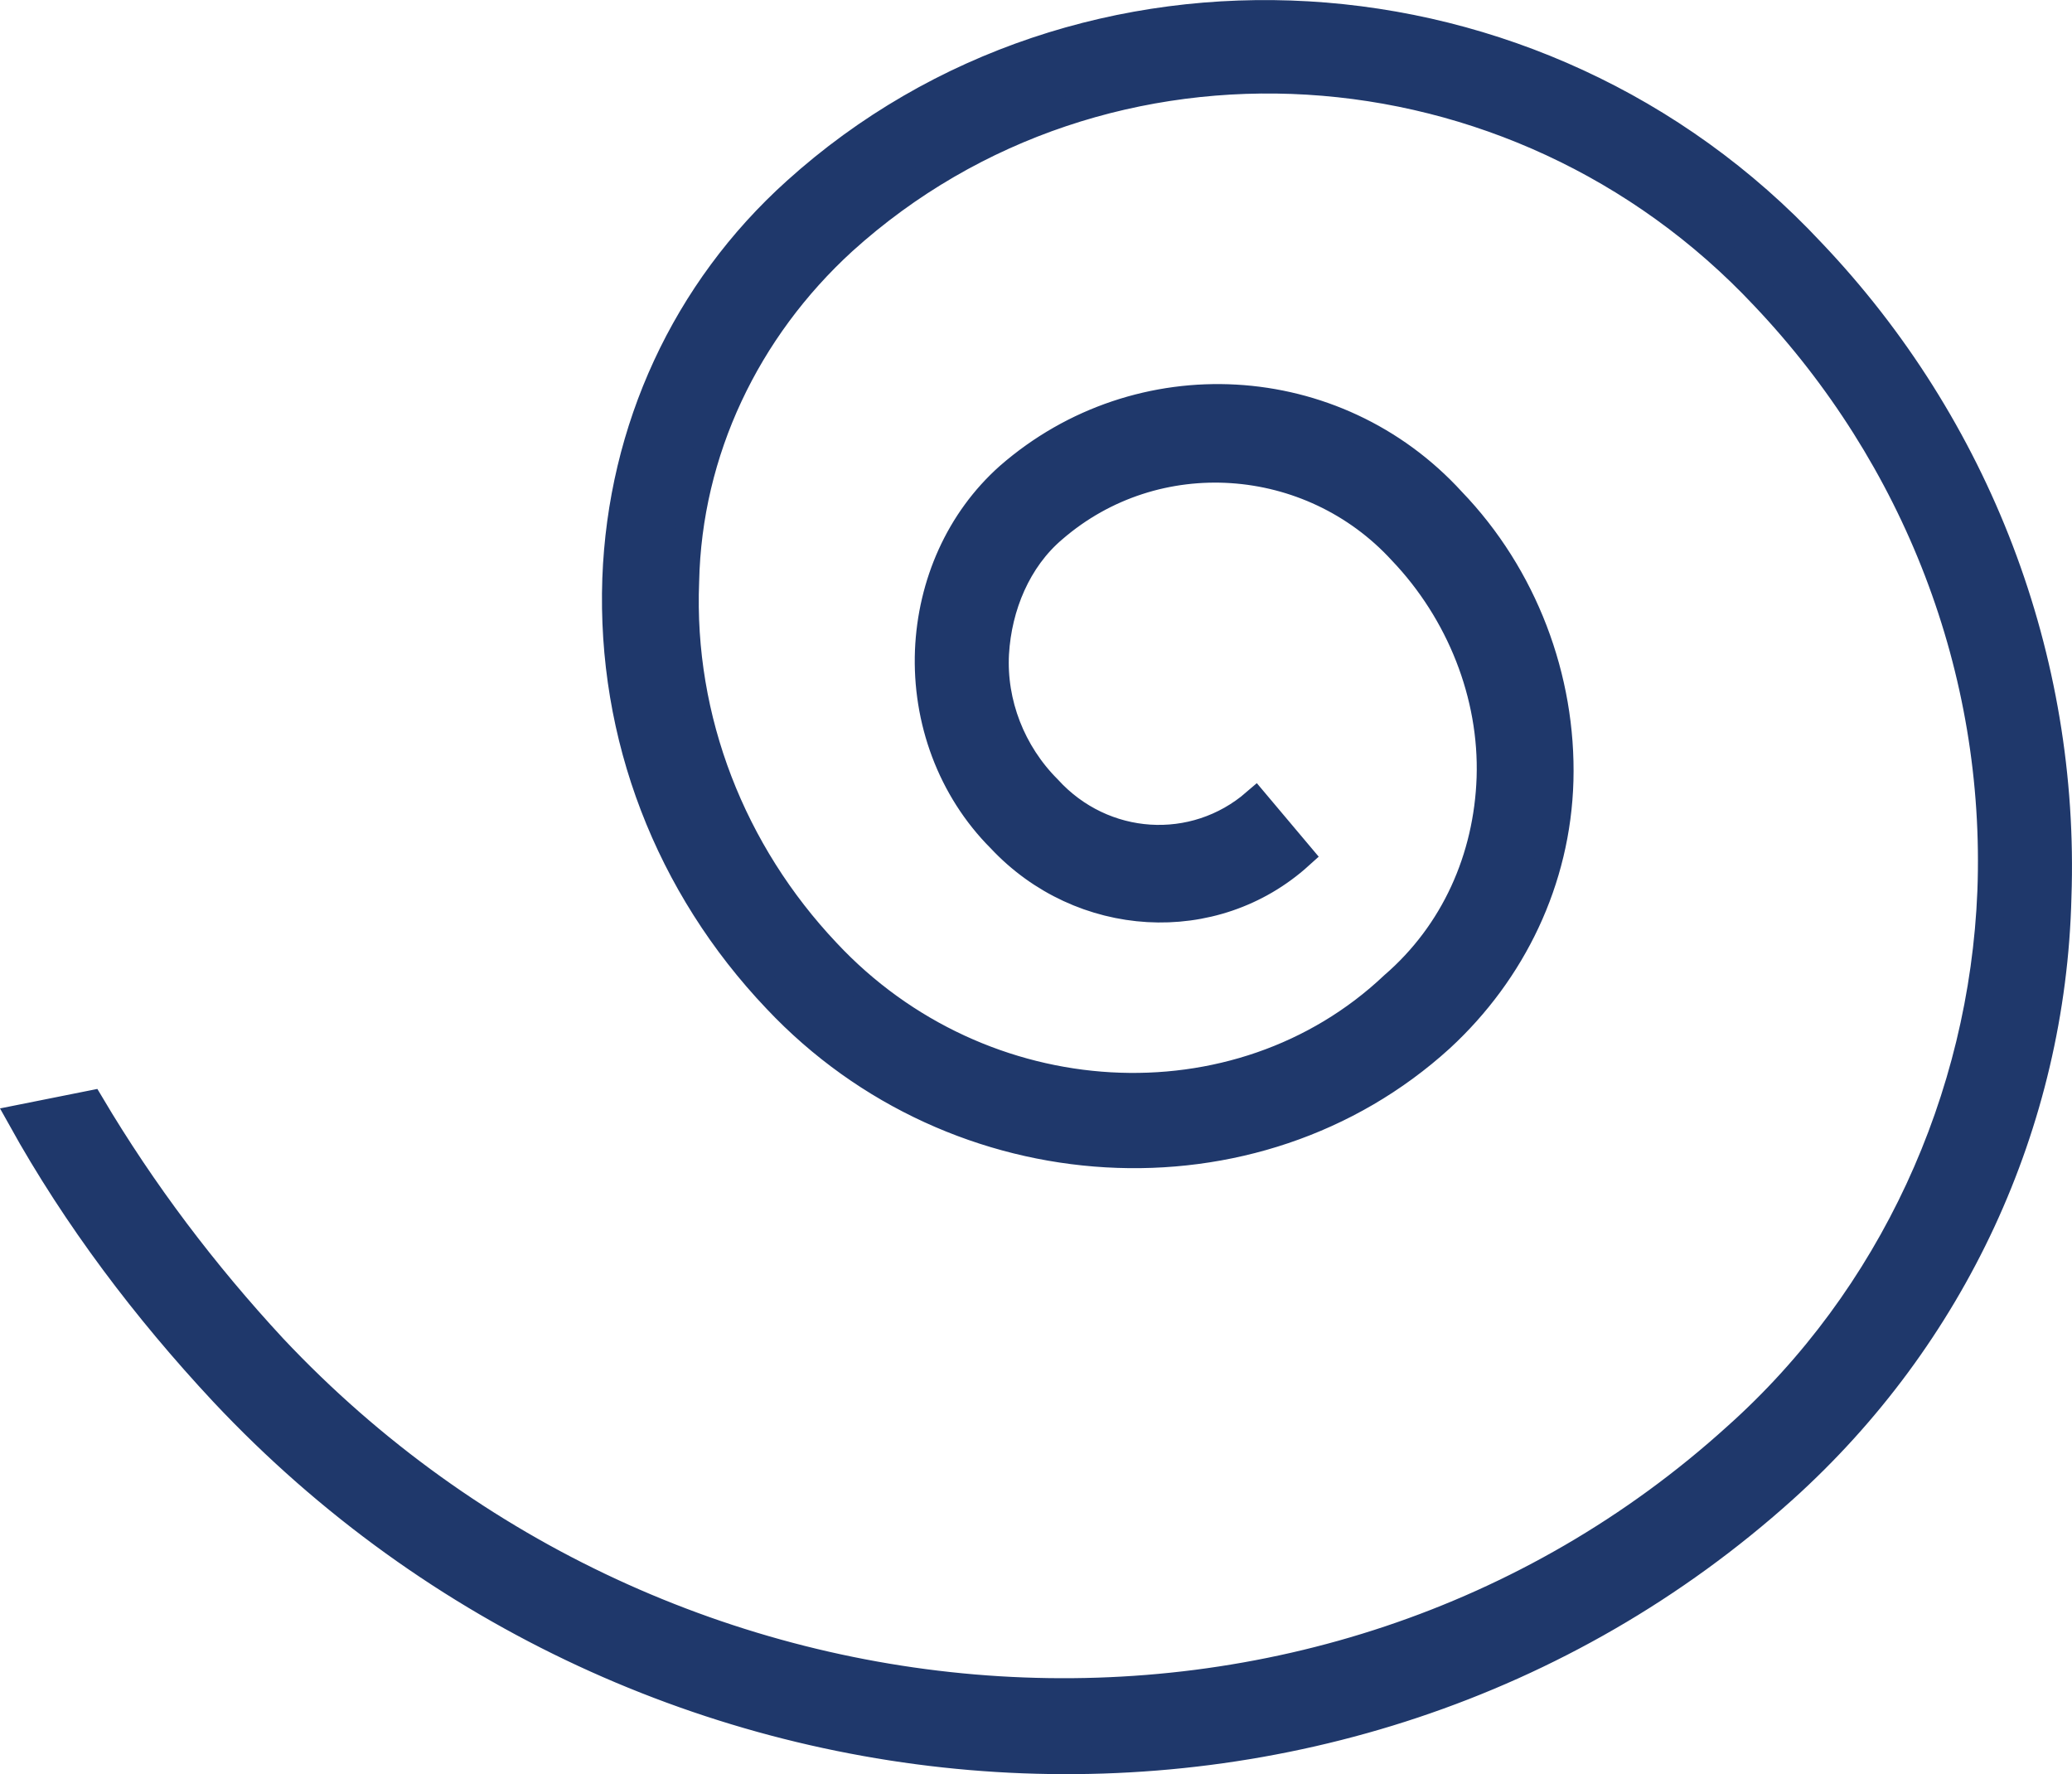
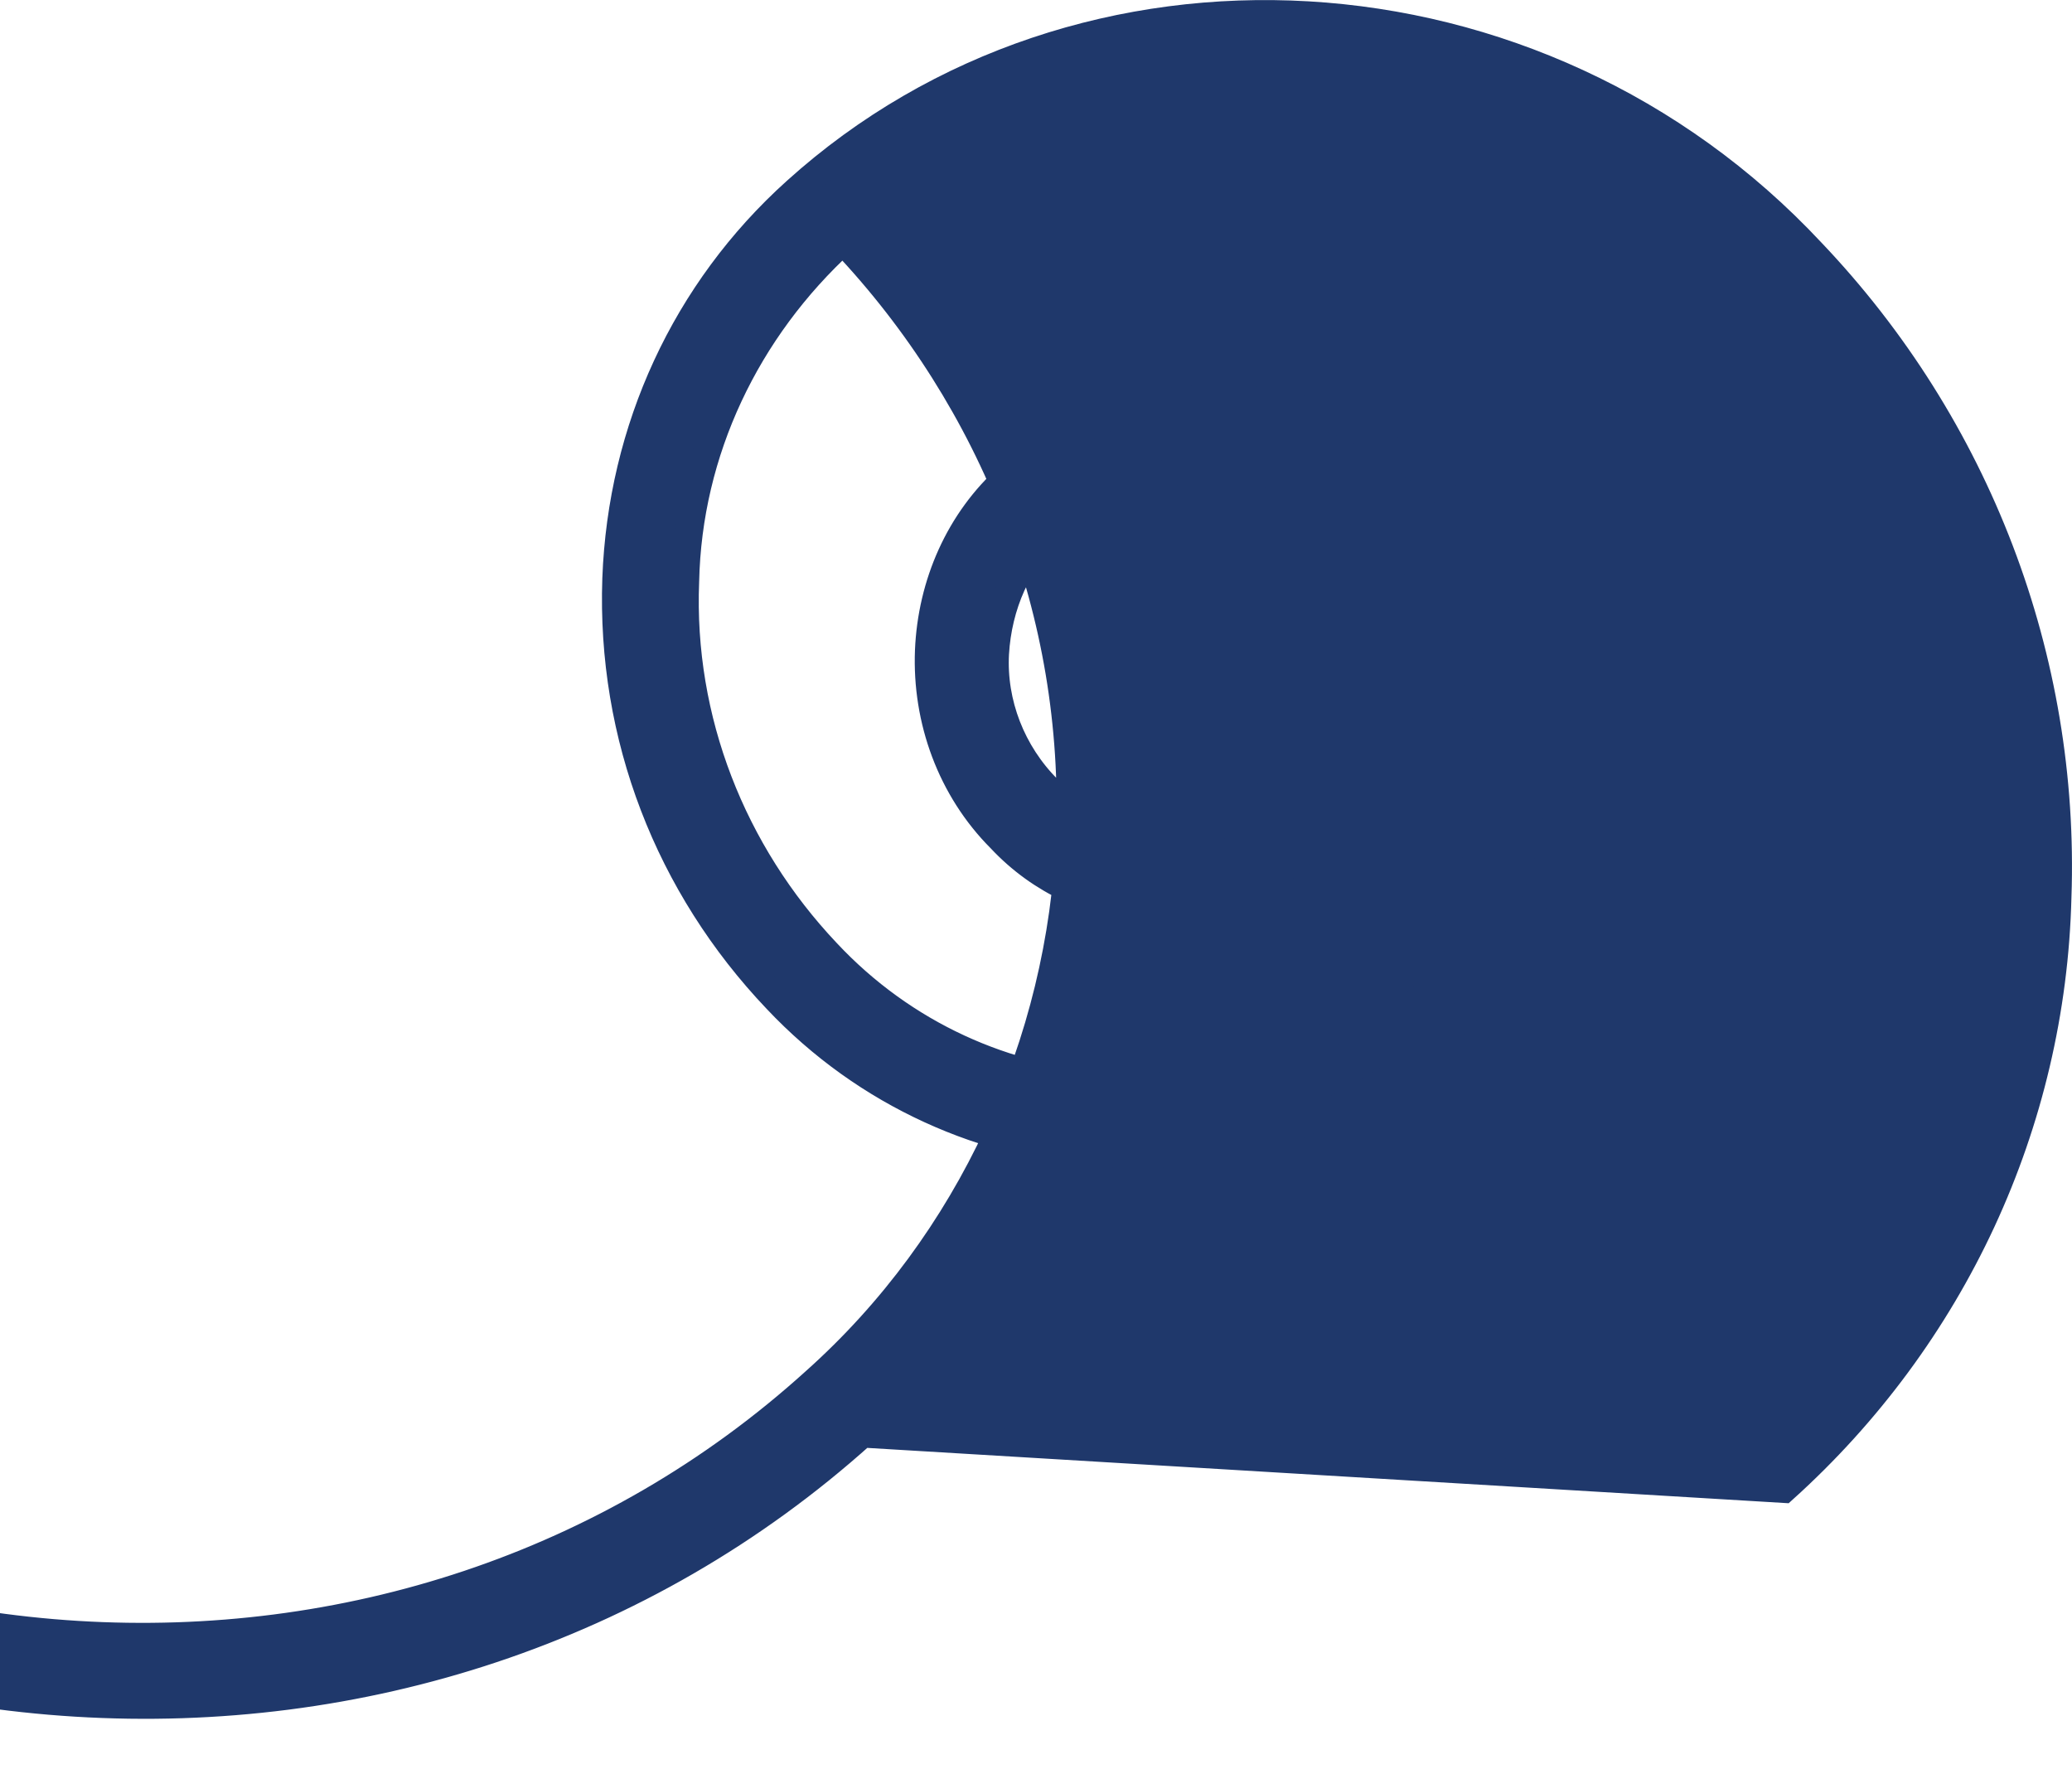
<svg xmlns="http://www.w3.org/2000/svg" id="_Слой_2" data-name="Слой 2" viewBox="0 0 74.89 64.11">
  <defs>
    <style>
      .cls-1 {
        fill: #1f386b;
        stroke: #1f386b;
        stroke-miterlimit: 10;
      }
    </style>
  </defs>
  <g id="_Слой_1-2" data-name="Слой 1">
    <g id="_Слой_2-2" data-name="Слой 2">
      <g id="_Слой_1-2" data-name="Слой 1-2">
-         <path class="cls-1" d="M64.47,53.81c6.1-5.5,9.7-13.2,9.9-21.4,.3-8.6-2.9-17-8.9-23.3C55.57-1.49,39.07-2.39,28.77,6.91c-4,3.6-6.3,8.6-6.5,14-.2,5.7,1.9,11.1,5.8,15.2,6.5,6.9,17.3,7.5,24,1.4,2.6-2.4,4.2-5.7,4.3-9.3,.1-3.7-1.3-7.4-3.9-10.1-4.2-4.6-11.3-5-16-.9-1.8,1.6-2.8,3.9-2.9,6.3-.1,2.5,.8,5,2.6,6.8,2.9,3.1,7.7,3.4,10.8,.6l-1.6-1.9c-2.2,1.9-5.5,1.7-7.5-.5-1.3-1.3-2-3.1-1.9-4.9,.1-1.7,.8-3.4,2.1-4.5,3.7-3.2,9.3-2.8,12.6,.8,2.1,2.2,3.3,5.2,3.2,8.2-.1,2.9-1.3,5.6-3.5,7.5-5.6,5.3-14.9,4.8-20.5-1.2-3.4-3.6-5.3-8.4-5.1-13.4,.1-4.7,2.2-9.1,5.7-12.3C39.87,.21,54.77,1.11,63.77,10.71c5.5,5.8,8.5,13.5,8.2,21.5-.3,7.5-3.6,14.7-9.2,19.7-14.9,13.5-38.6,12-52.9-3.2-2.5-2.7-4.7-5.6-6.6-8.8l-2.5,.5c2,3.6,4.5,6.9,7.3,9.9,15.3,16.3,40.5,17.8,56.4,3.5Z" />
+         <path class="cls-1" d="M64.47,53.81c6.1-5.5,9.7-13.2,9.9-21.4,.3-8.6-2.9-17-8.9-23.3C55.57-1.49,39.07-2.39,28.77,6.91c-4,3.6-6.3,8.6-6.5,14-.2,5.7,1.9,11.1,5.8,15.2,6.5,6.9,17.3,7.5,24,1.4,2.6-2.4,4.2-5.7,4.3-9.3,.1-3.7-1.3-7.4-3.9-10.1-4.2-4.6-11.3-5-16-.9-1.8,1.6-2.8,3.9-2.9,6.3-.1,2.5,.8,5,2.6,6.8,2.9,3.1,7.7,3.4,10.8,.6l-1.6-1.9c-2.2,1.9-5.5,1.7-7.5-.5-1.3-1.3-2-3.1-1.9-4.9,.1-1.7,.8-3.4,2.1-4.5,3.7-3.2,9.3-2.8,12.6,.8,2.1,2.2,3.3,5.2,3.2,8.2-.1,2.9-1.3,5.6-3.5,7.5-5.6,5.3-14.9,4.8-20.5-1.2-3.4-3.6-5.3-8.4-5.1-13.4,.1-4.7,2.2-9.1,5.7-12.3c5.5,5.8,8.5,13.5,8.2,21.5-.3,7.5-3.6,14.7-9.2,19.7-14.9,13.5-38.6,12-52.9-3.2-2.5-2.7-4.7-5.6-6.6-8.8l-2.5,.5c2,3.6,4.5,6.9,7.3,9.9,15.3,16.3,40.5,17.8,56.4,3.5Z" />
      </g>
    </g>
  </g>
</svg>